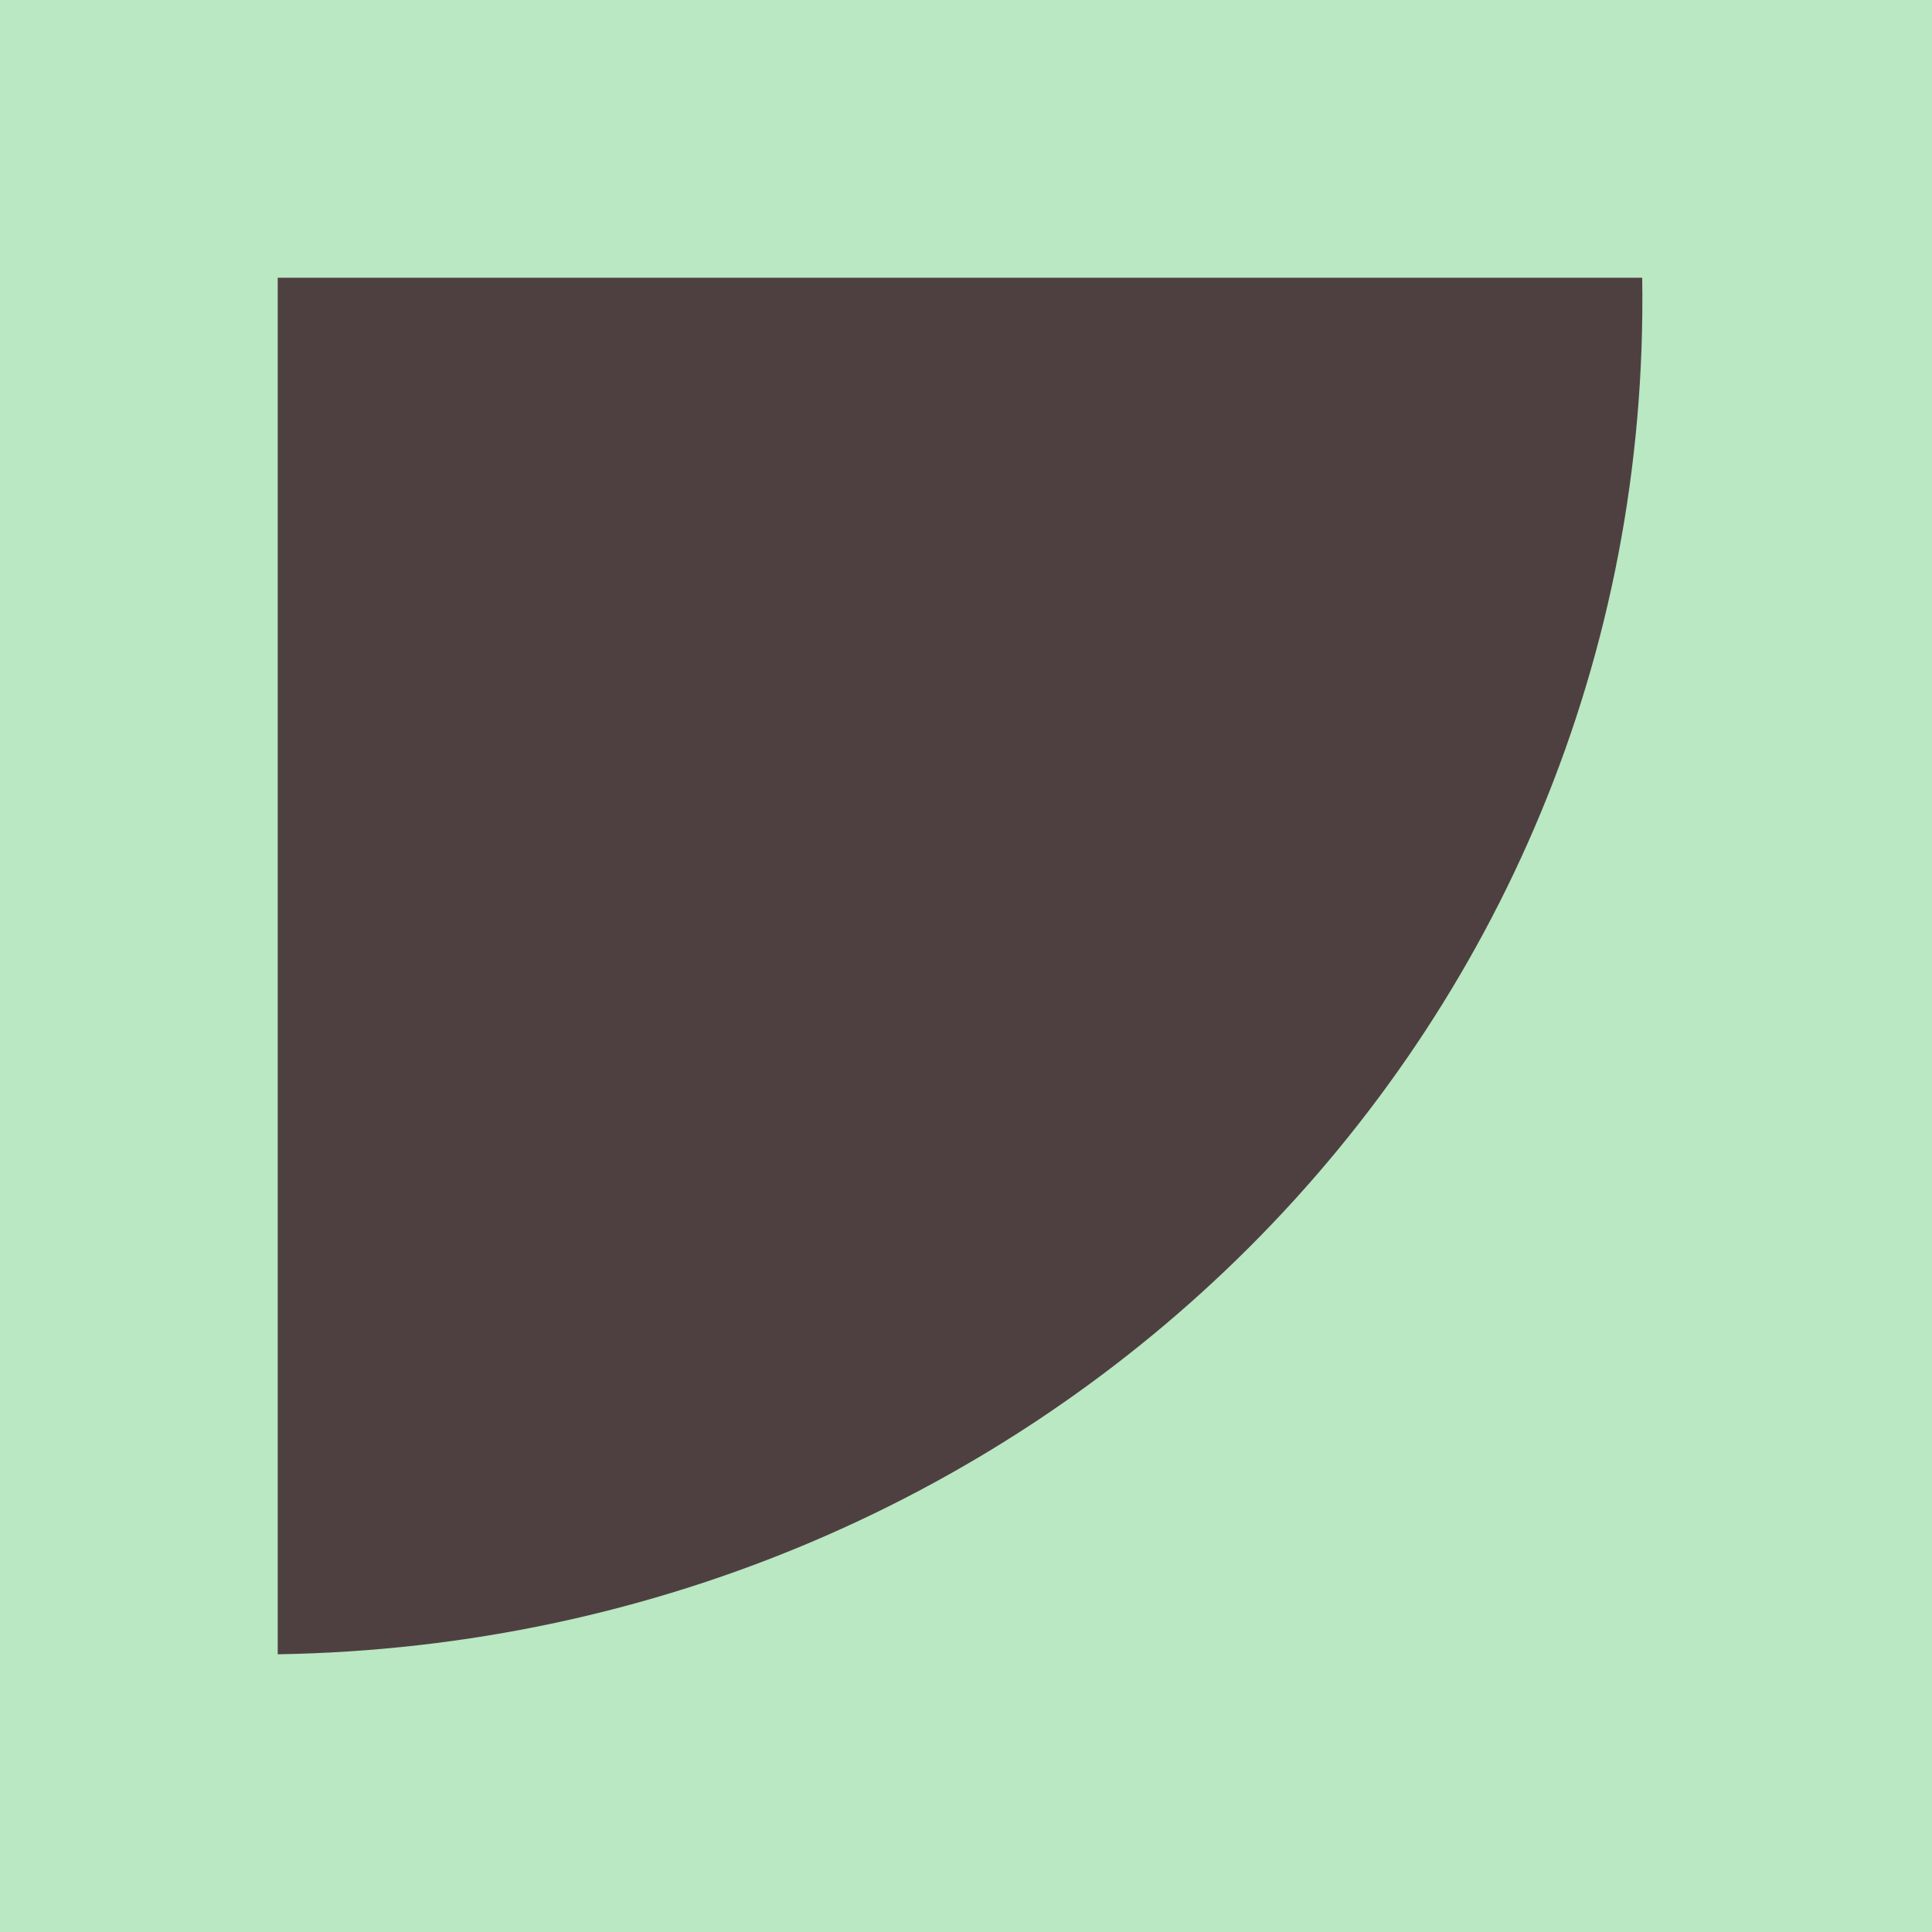
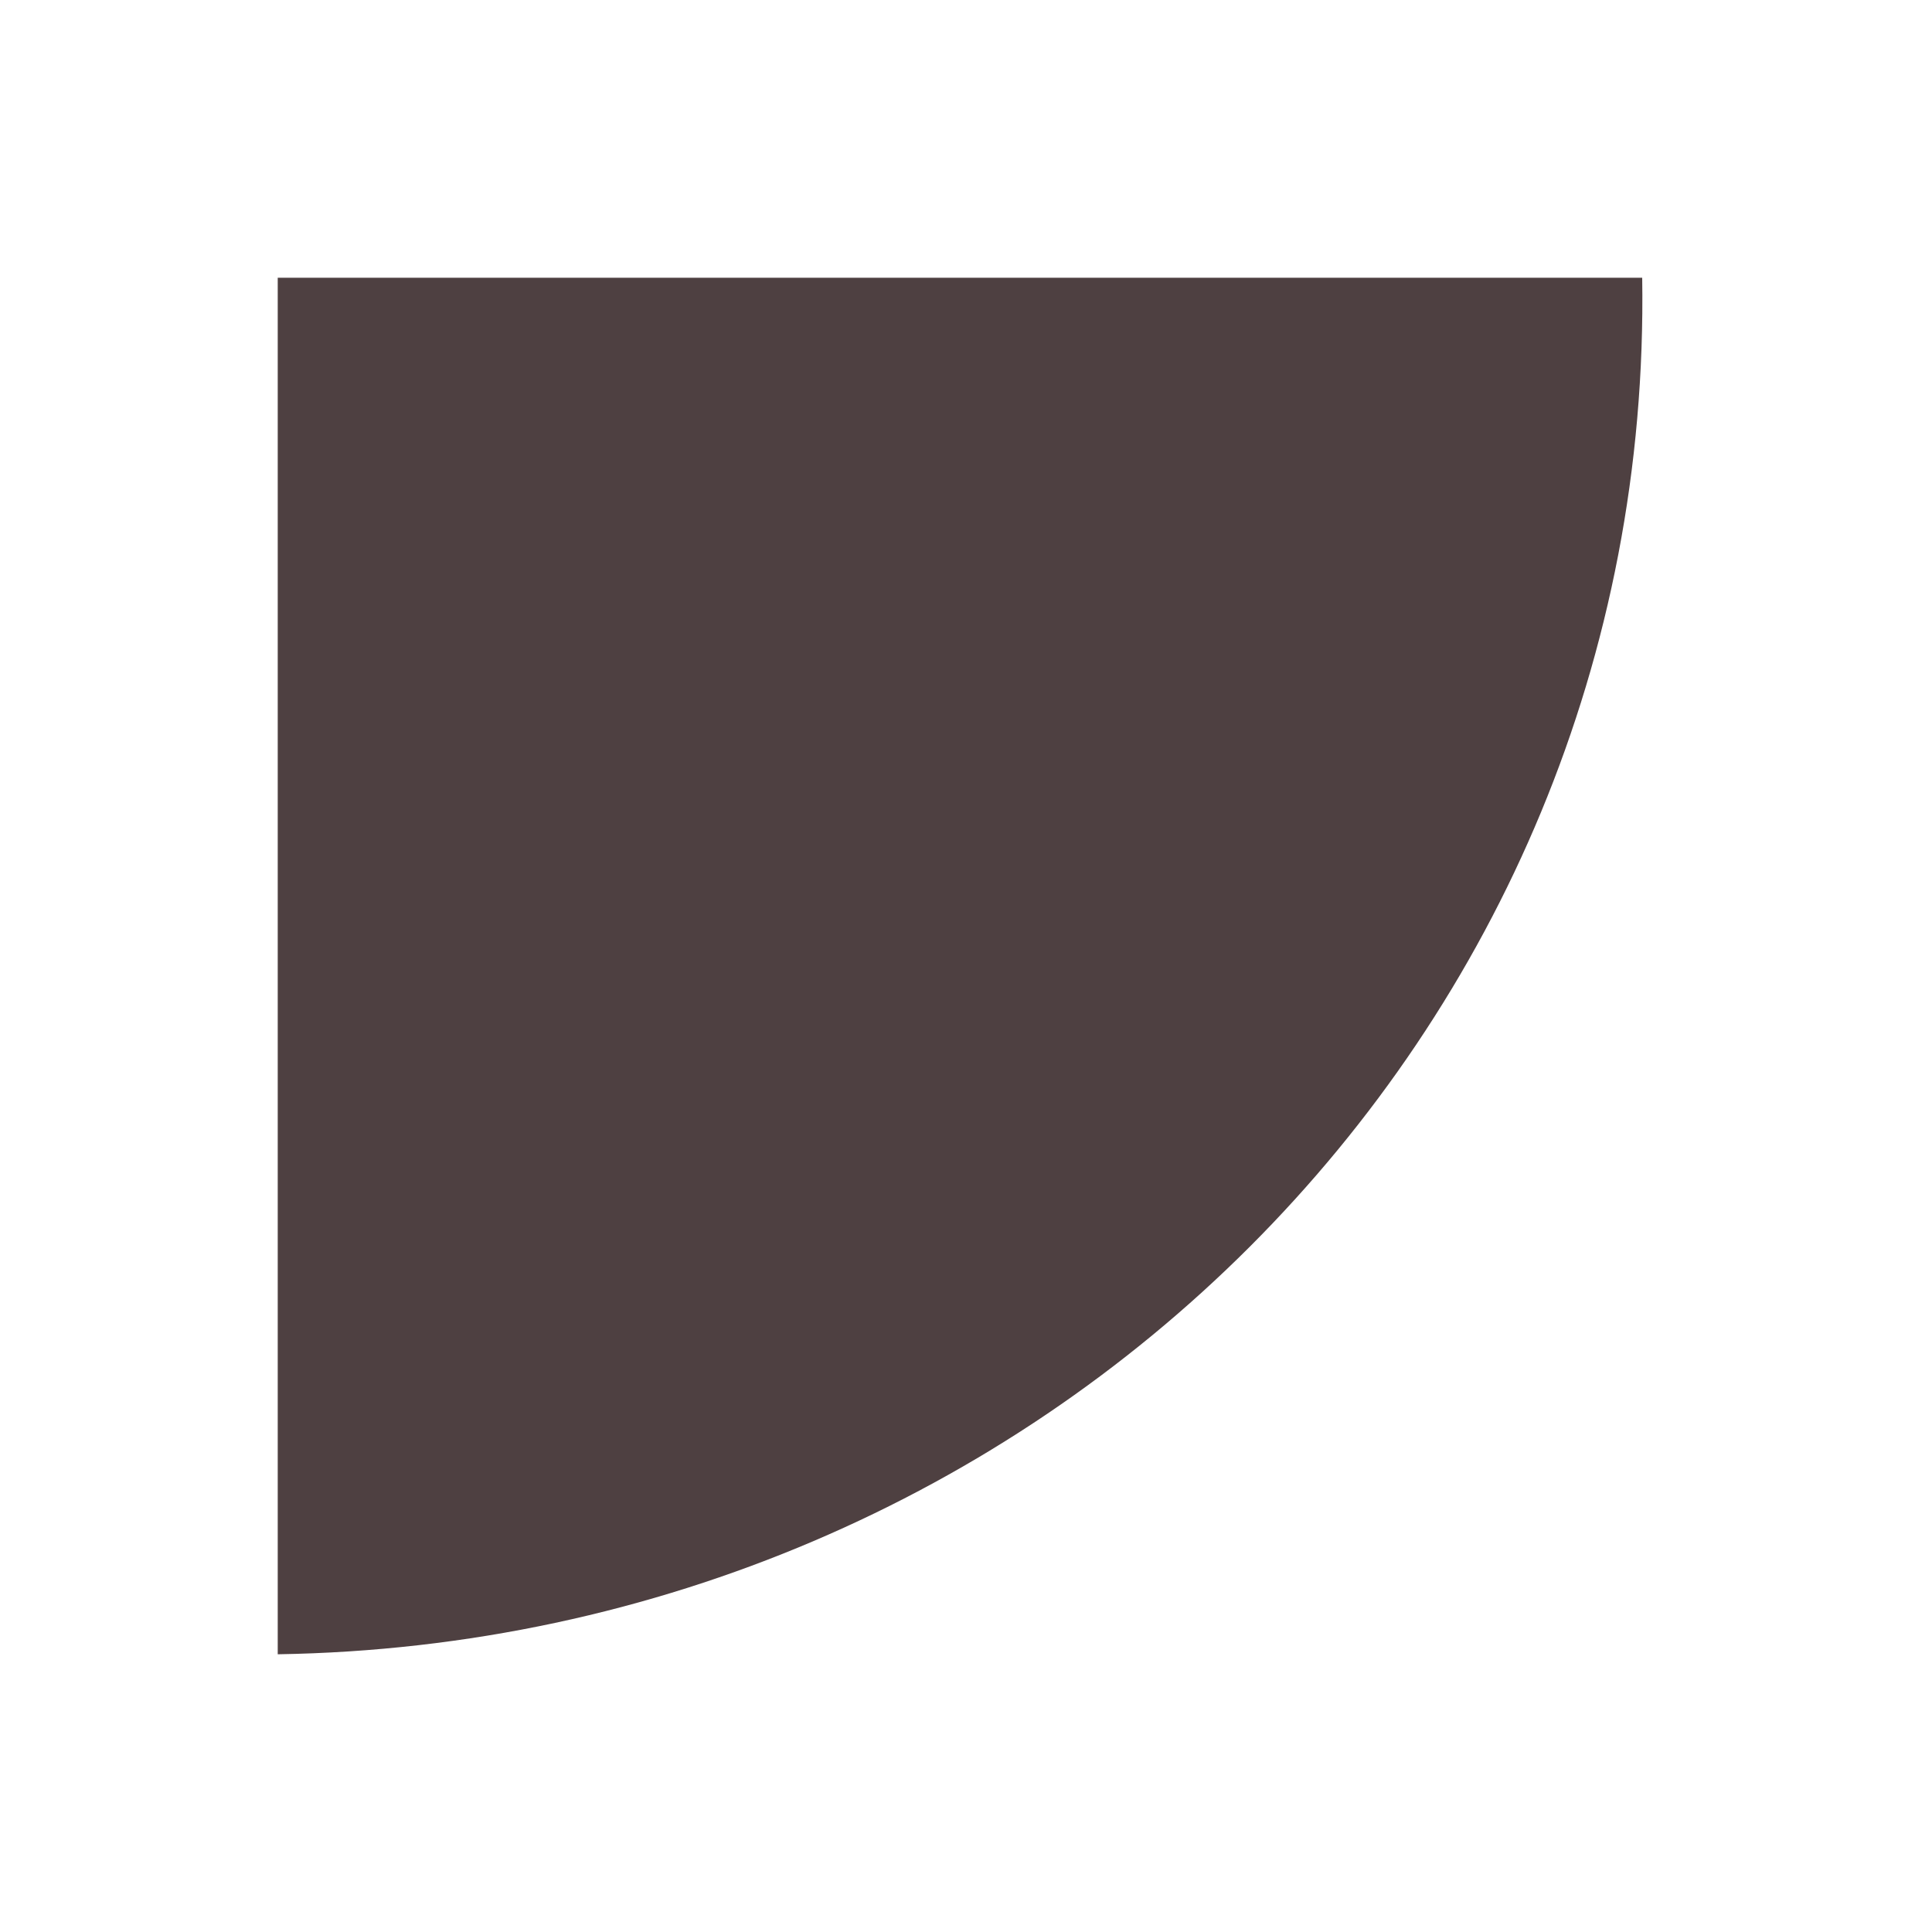
<svg xmlns="http://www.w3.org/2000/svg" version="1.1" id="Layer_1" x="0px" y="0px" viewBox="0 0 16 16" style="enable-background:new 0 0 16 16;" xml:space="preserve">
  <style type="text/css">
	.st0{fill:#B9E8C2;}
	.st1{fill:#4E4041;}
</style>
  <g>
-     <rect class="st0" width="16" height="16" />
    <path class="st1" d="M2.3,13.7V2.3h11.3C13.7,8.6,8.6,13.6,2.3,13.7C2.4,13.7,2.4,13.7,2.3,13.7z" />
  </g>
</svg>